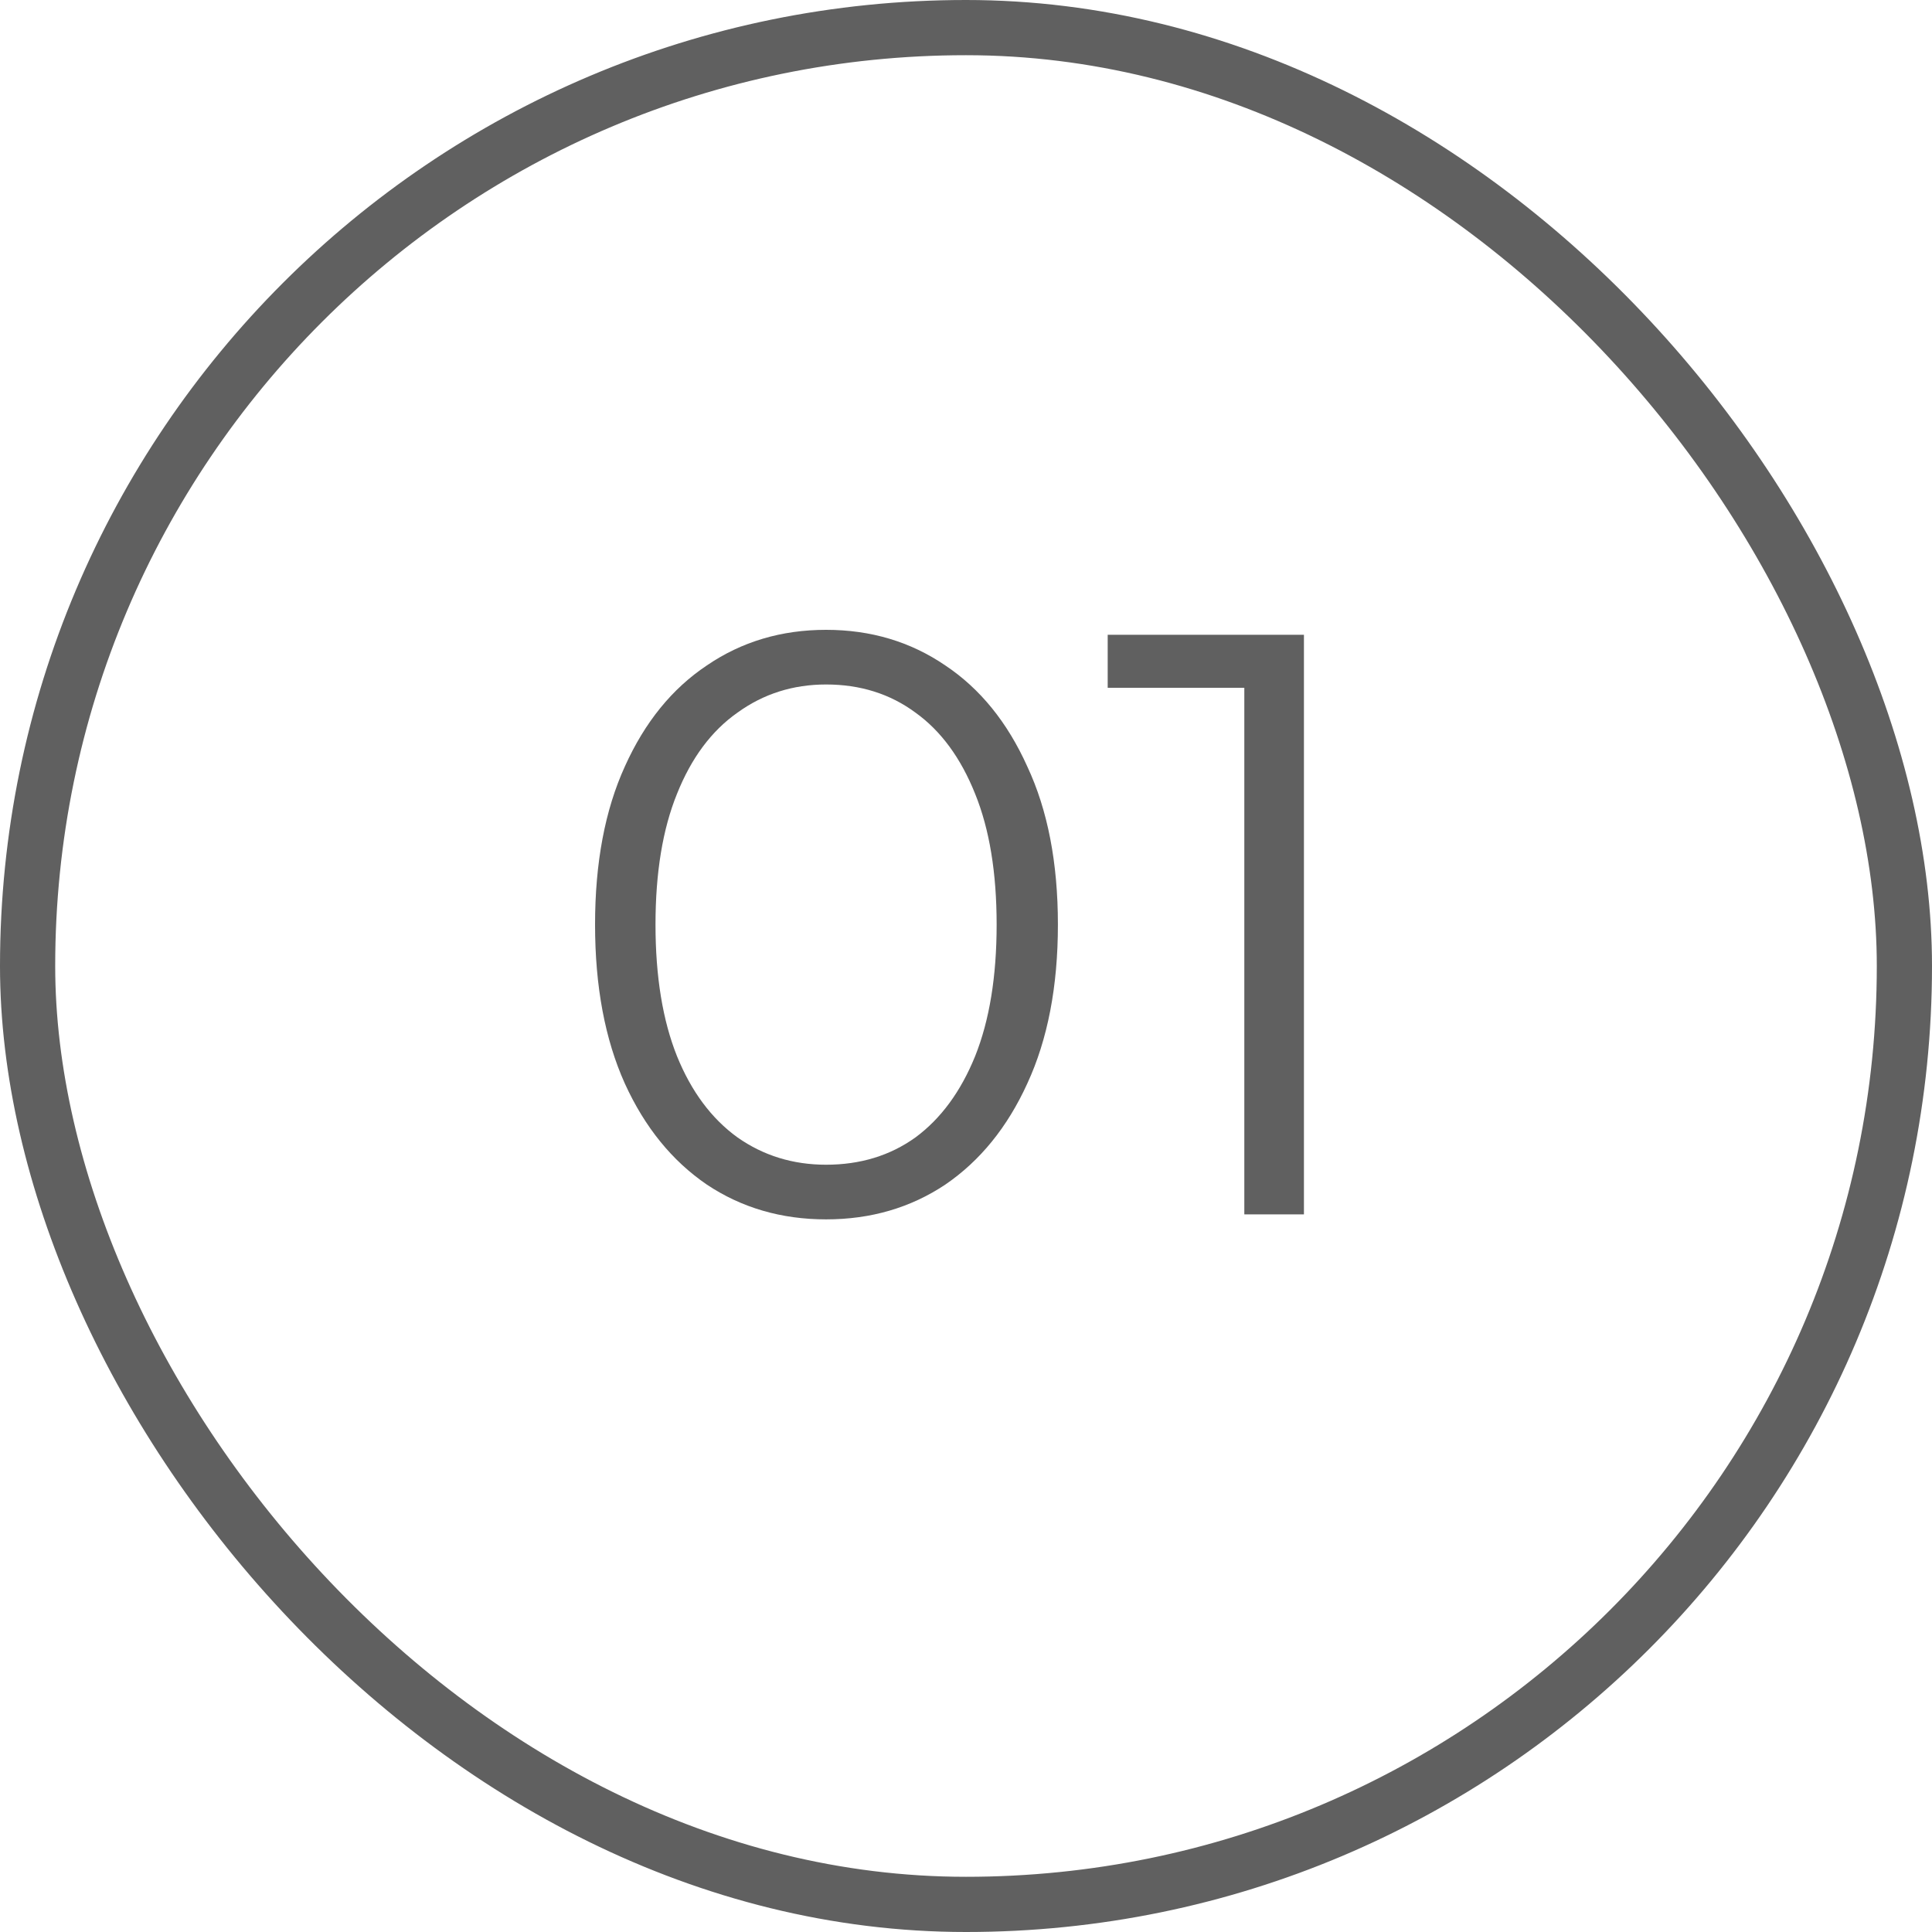
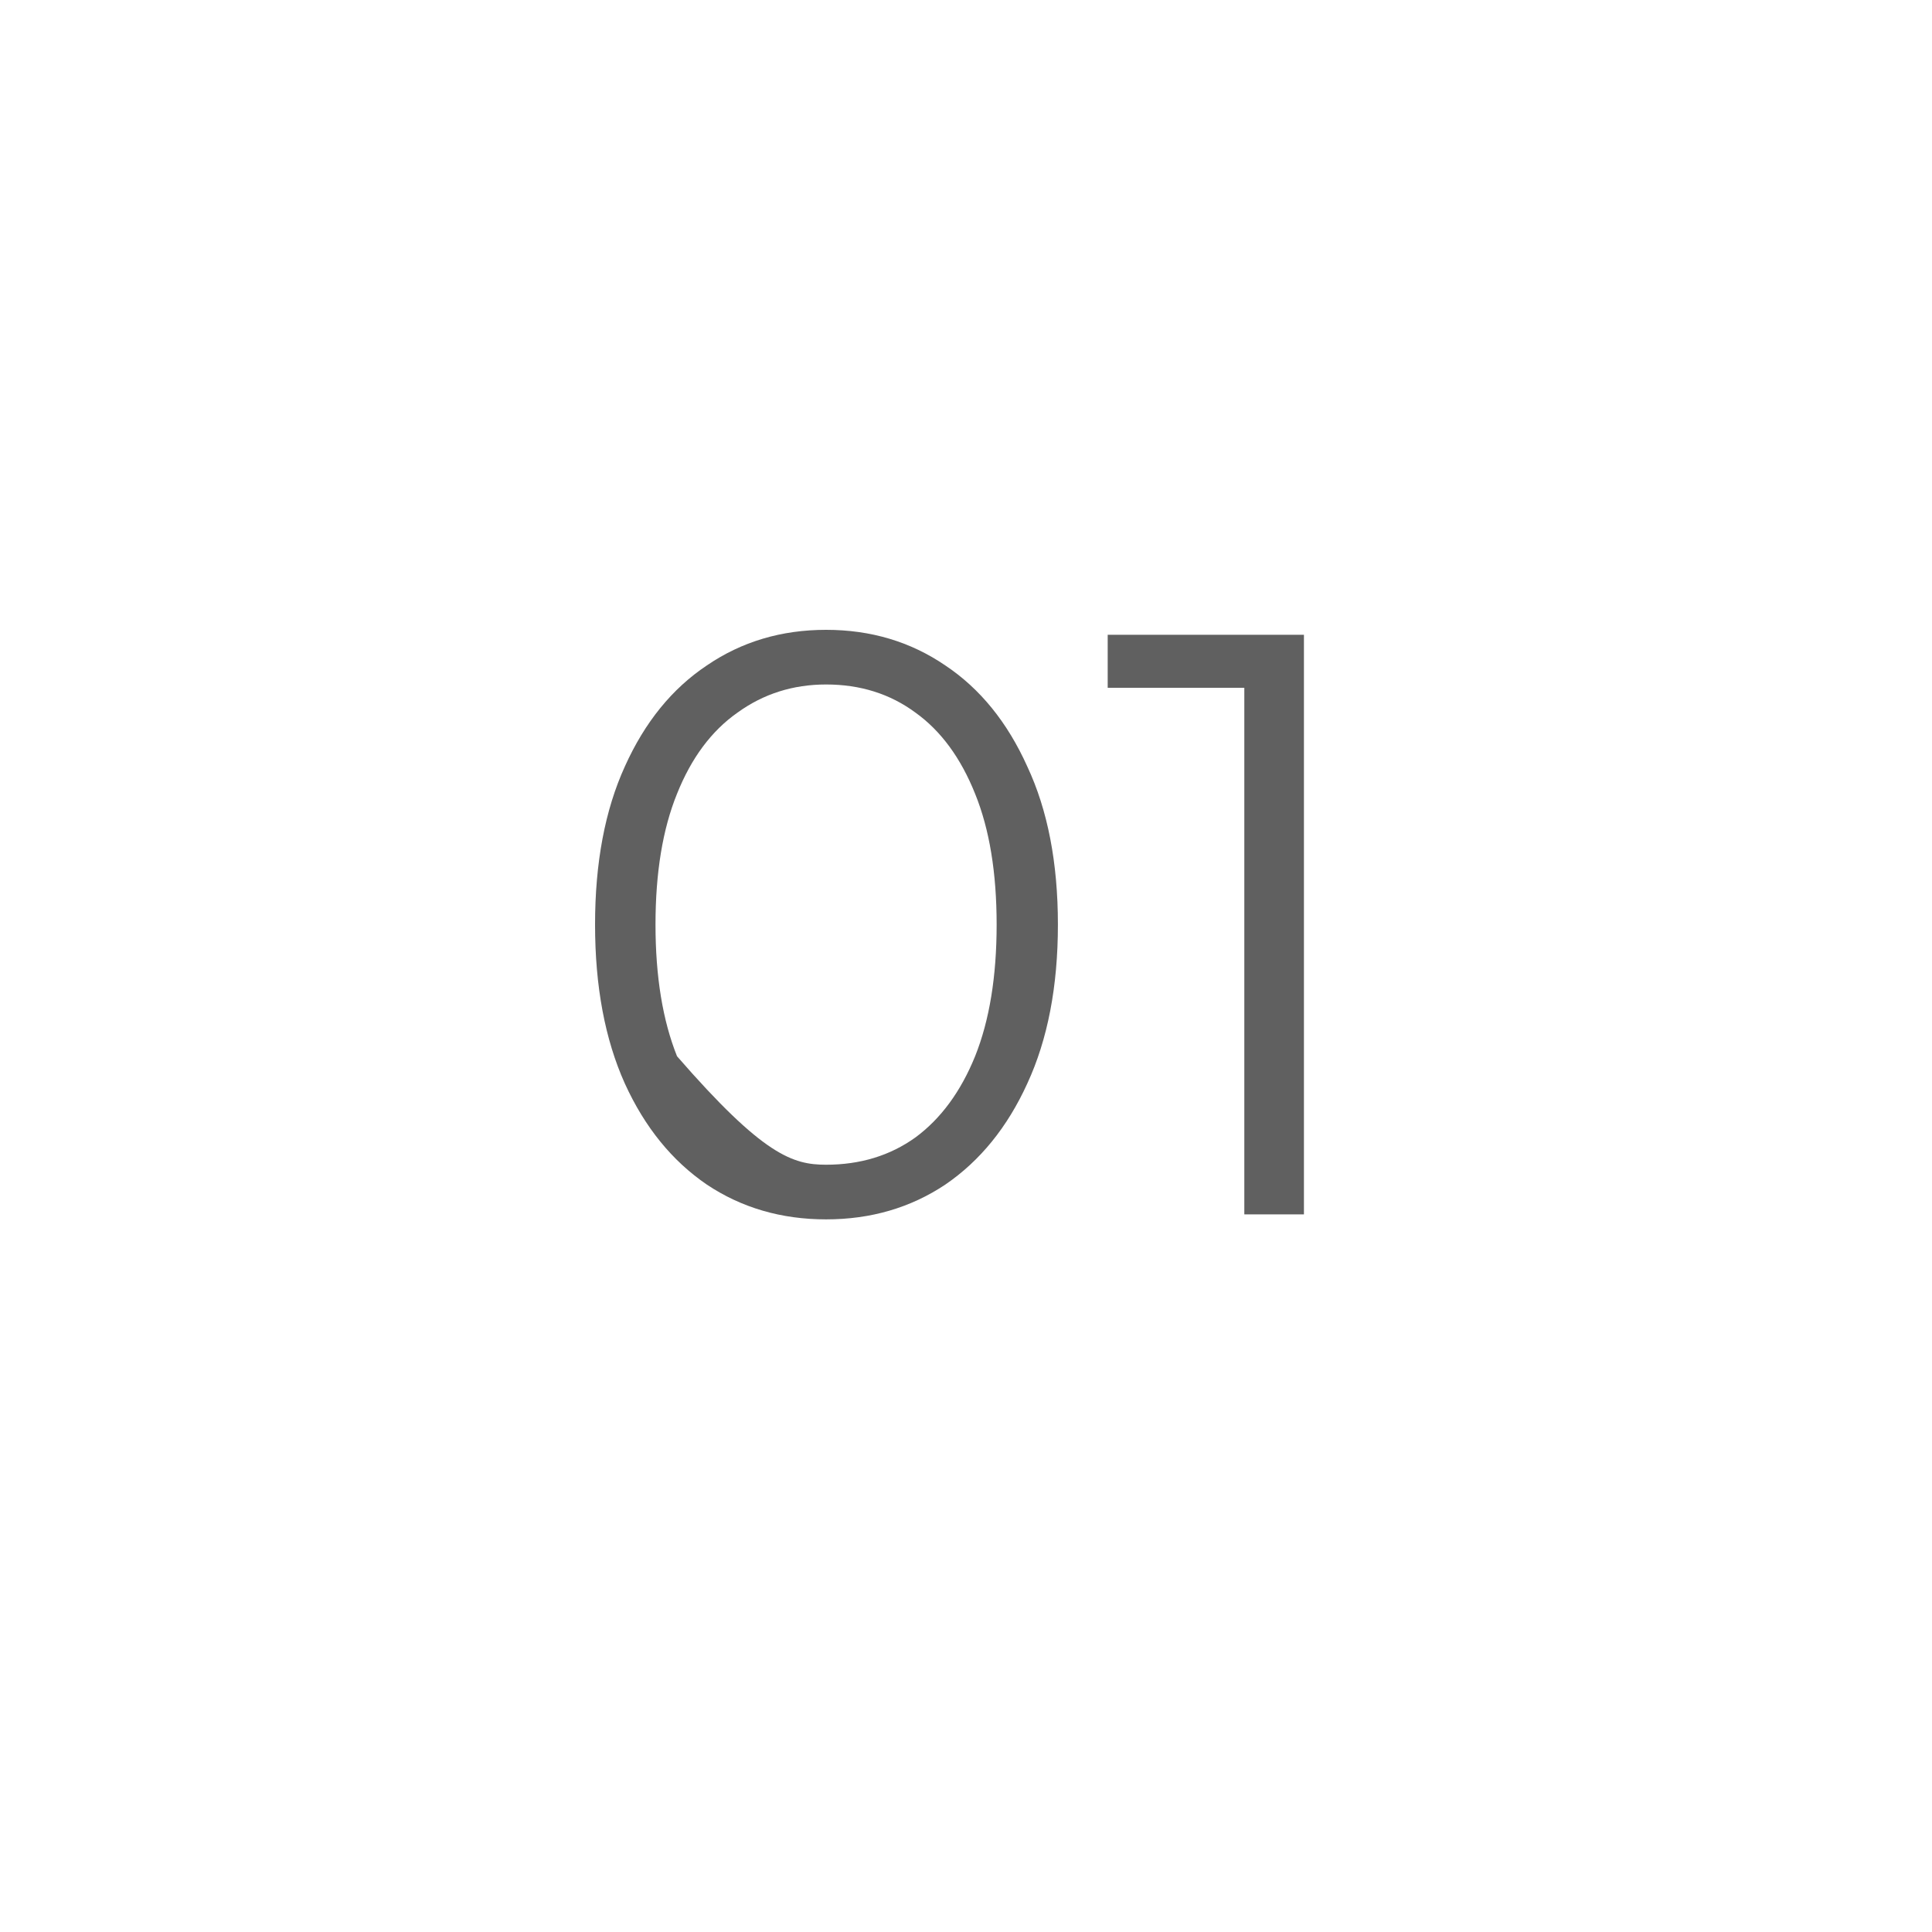
<svg xmlns="http://www.w3.org/2000/svg" width="35" height="35" viewBox="0 0 35 35" fill="none">
-   <path d="M14.965 22.09C14.155 22.09 13.435 21.88 12.805 21.46C12.175 21.03 11.68 20.42 11.32 19.63C10.96 18.83 10.78 17.87 10.78 16.75C10.78 15.63 10.96 14.675 11.32 13.885C11.68 13.085 12.175 12.475 12.805 12.055C13.435 11.625 14.155 11.41 14.965 11.41C15.775 11.41 16.495 11.625 17.125 12.055C17.755 12.475 18.25 13.085 18.61 13.885C18.98 14.675 19.165 15.63 19.165 16.75C19.165 17.87 18.98 18.83 18.61 19.63C18.25 20.42 17.755 21.03 17.125 21.46C16.495 21.88 15.775 22.09 14.965 22.09ZM14.965 21.1C15.585 21.1 16.125 20.935 16.585 20.605C17.045 20.265 17.405 19.775 17.665 19.135C17.925 18.485 18.055 17.69 18.055 16.75C18.055 15.81 17.925 15.02 17.665 14.38C17.405 13.73 17.045 13.24 16.585 12.91C16.125 12.57 15.585 12.4 14.965 12.4C14.365 12.4 13.83 12.57 13.36 12.91C12.89 13.24 12.525 13.73 12.265 14.38C12.005 15.02 11.875 15.81 11.875 16.75C11.875 17.69 12.005 18.485 12.265 19.135C12.525 19.775 12.89 20.265 13.36 20.605C13.83 20.935 14.365 21.1 14.965 21.1ZM22.542 22V11.95L23.022 12.46H20.067V11.5H23.622V22H22.542Z" fill="#606060" />
-   <rect x="0.5" y="0.5" width="34" height="34" rx="17" stroke="#606060" />
+   <path d="M14.965 22.09C14.155 22.09 13.435 21.88 12.805 21.46C12.175 21.03 11.68 20.42 11.32 19.63C10.96 18.83 10.78 17.87 10.78 16.75C10.78 15.63 10.96 14.675 11.32 13.885C11.68 13.085 12.175 12.475 12.805 12.055C13.435 11.625 14.155 11.41 14.965 11.41C15.775 11.41 16.495 11.625 17.125 12.055C17.755 12.475 18.25 13.085 18.61 13.885C18.98 14.675 19.165 15.63 19.165 16.75C19.165 17.87 18.98 18.83 18.61 19.63C18.25 20.42 17.755 21.03 17.125 21.46C16.495 21.88 15.775 22.09 14.965 22.09ZM14.965 21.1C15.585 21.1 16.125 20.935 16.585 20.605C17.045 20.265 17.405 19.775 17.665 19.135C17.925 18.485 18.055 17.69 18.055 16.75C18.055 15.81 17.925 15.02 17.665 14.38C17.405 13.73 17.045 13.24 16.585 12.91C16.125 12.57 15.585 12.4 14.965 12.4C14.365 12.4 13.83 12.57 13.36 12.91C12.89 13.24 12.525 13.73 12.265 14.38C12.005 15.02 11.875 15.81 11.875 16.75C11.875 17.69 12.005 18.485 12.265 19.135C13.83 20.935 14.365 21.1 14.965 21.1ZM22.542 22V11.95L23.022 12.46H20.067V11.5H23.622V22H22.542Z" fill="#606060" />
</svg>